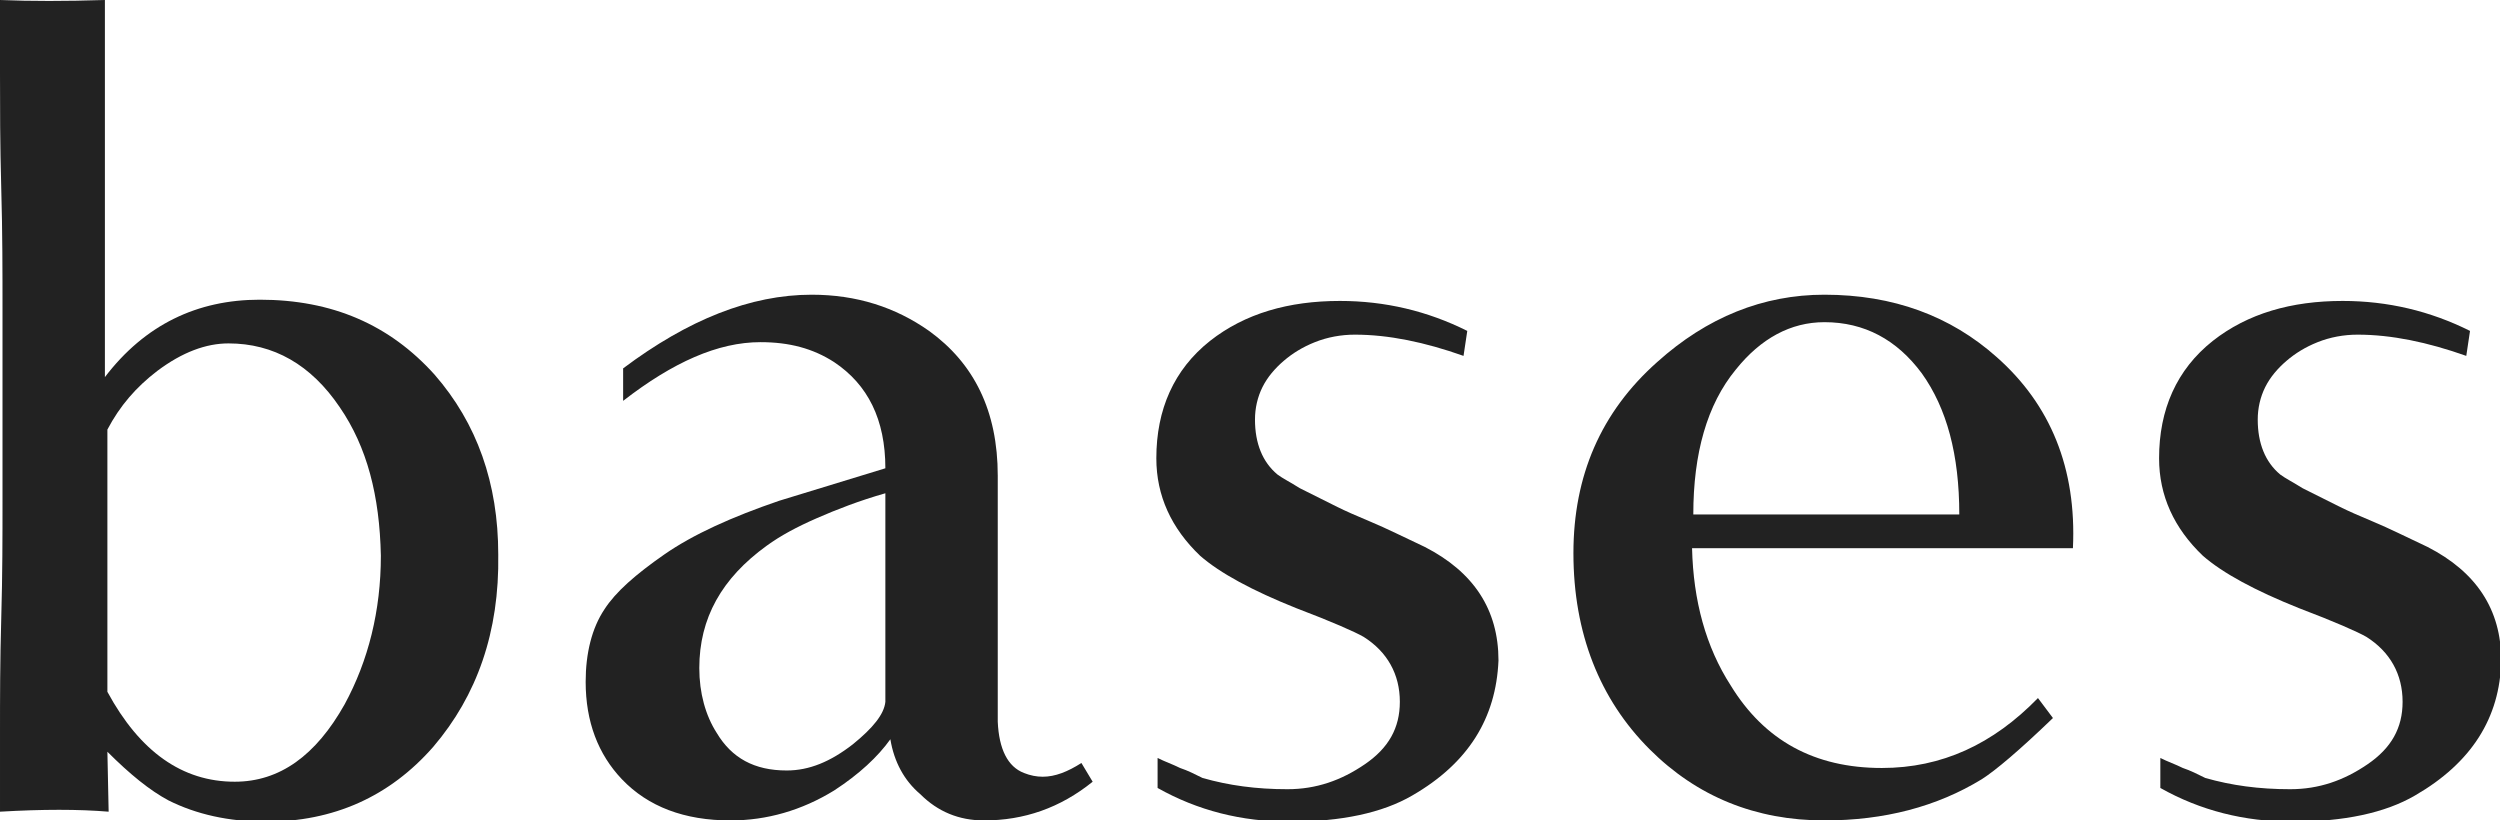
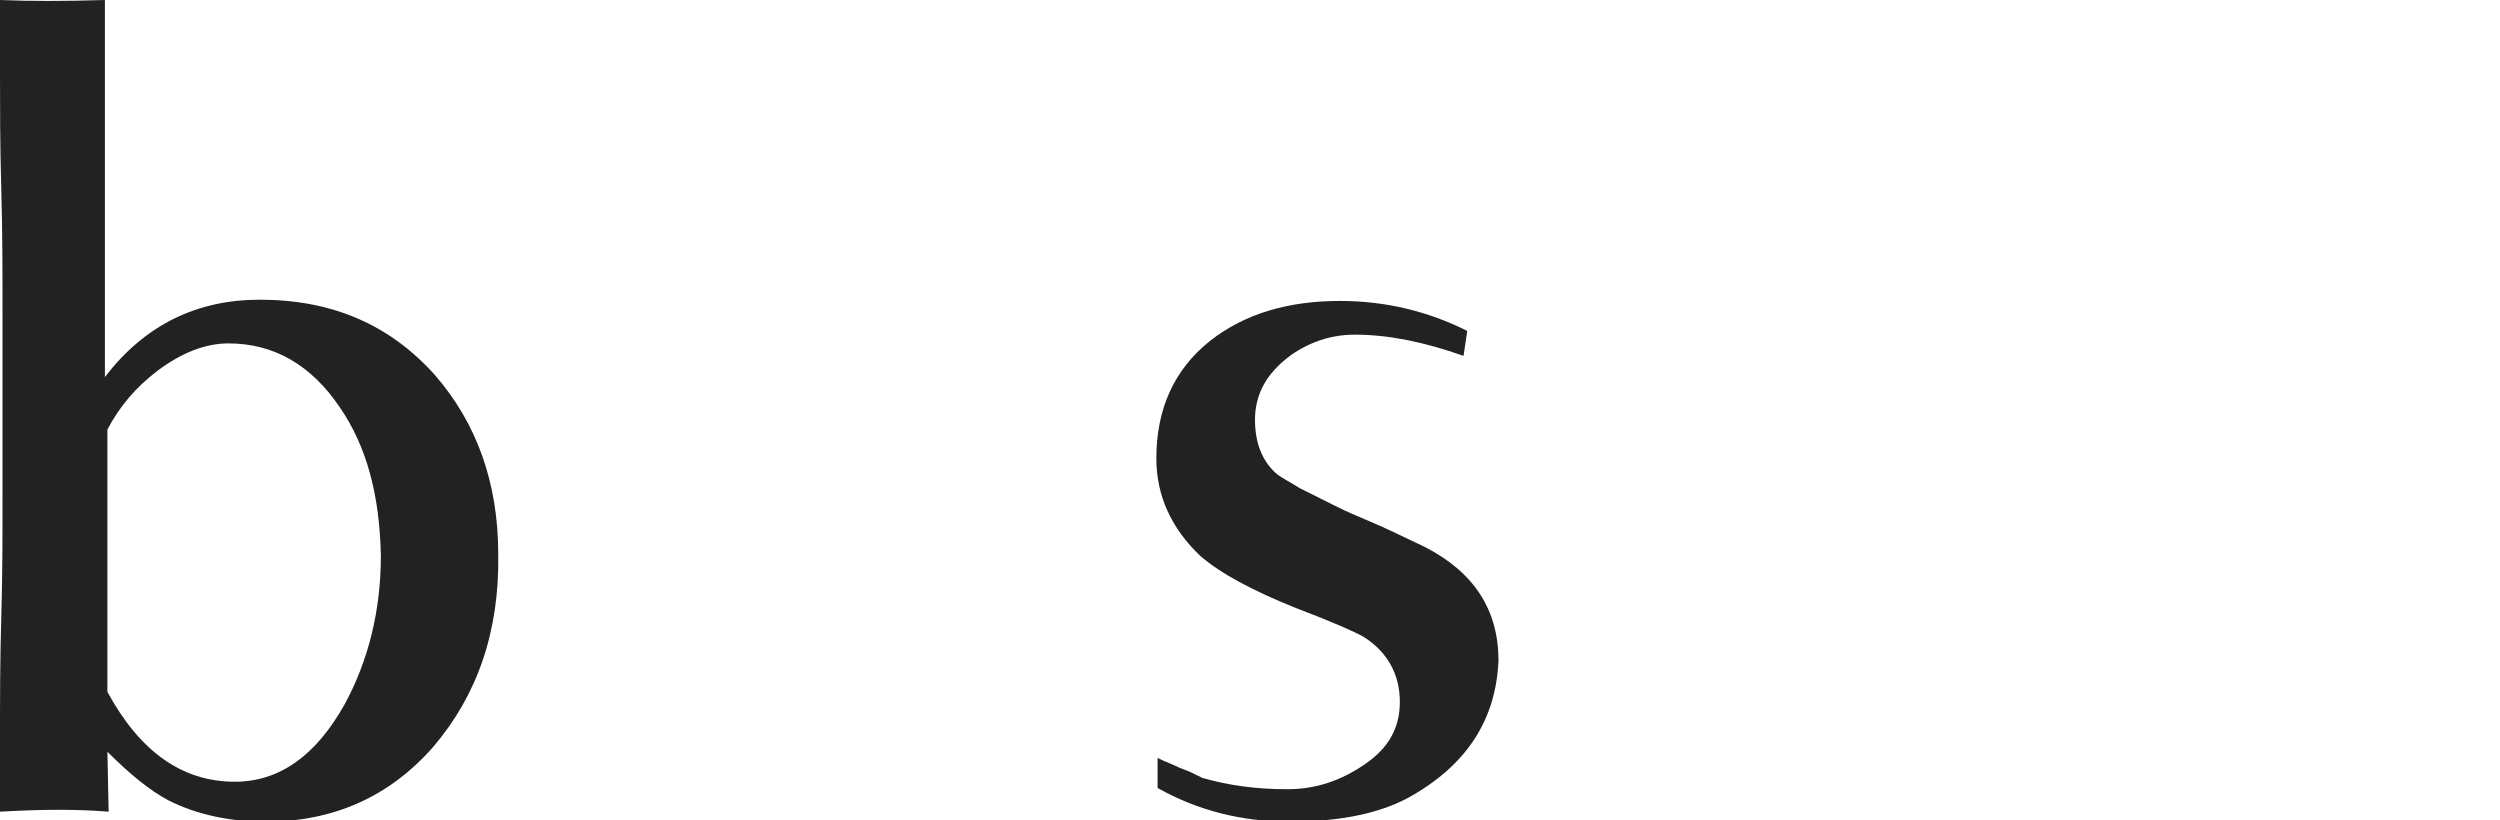
<svg xmlns="http://www.w3.org/2000/svg" version="1.1" id="Calque_1" x="0px" y="0px" viewBox="0 0 200.2 65.7" style="enable-background:new 0 0 200.2 65.7;" xml:space="preserve">
  <style type="text/css">
	.st0{fill:#222222;}
</style>
  <g>
    <path class="st0" d="M34.7,59.8c-3.5,4-8,6-13.4,6c-3,0-5.6-0.6-7.8-1.7c-1.5-0.8-3.1-2.1-4.9-3.9l0.1,4.8c-2.4-0.2-5.3-0.2-8.7,0   v-6.4c0-2.6,0-5.6,0.1-9.1c0.1-3.5,0.1-6.6,0.1-9.4c0-2.8,0-5.3,0-7.5v-7.8c0-2.9,0-6.2-0.1-9.7c-0.1-3.6-0.1-6.6-0.1-9.1V0   c2.5,0.1,5.2,0.1,8.4,0v30.2c3.2-4.2,7.4-6.2,12.4-6.2c5.8,0,10.4,2,14,6c3.4,3.9,5.1,8.7,5.1,14.4C40,50.6,38.2,55.7,34.7,59.8    M27.2,32.6c-2.3-3.4-5.3-5.1-8.9-5.1c-1.8,0-3.7,0.7-5.7,2.2c-1.7,1.3-3,2.8-4,4.7v21c2.6,4.8,6,7.2,10.2,7.2   c3.6,0,6.5-2.1,8.8-6.2c1.9-3.5,2.9-7.5,2.9-11.9C30.4,39.7,29.4,35.8,27.2,32.6" />
-     <path class="st0" d="M78.8,65.7c-2,0-3.7-0.7-5.1-2.1c-1.3-1.1-2.1-2.6-2.4-4.4c-1,1.4-2.5,2.8-4.5,4.1c-2.6,1.6-5.4,2.4-8.3,2.4   c-3.7,0-6.6-1.1-8.7-3.3c-1.9-2-2.9-4.6-2.9-7.8c0-2.3,0.5-4.3,1.5-5.8c0.9-1.4,2.5-2.8,4.8-4.4c2.3-1.6,5.4-3,9.2-4.3l8.5-2.6   c0-3.9-1.4-6.7-4.1-8.5c-1.7-1.1-3.6-1.6-5.9-1.6c-3.4,0-7,1.6-11,4.7v-2.6c5.2-3.9,10.2-5.9,15.1-5.9c3.6,0,6.7,1,9.4,2.9   c3.6,2.6,5.5,6.4,5.5,11.6v19.7c0.1,2.2,0.8,3.6,2.1,4.1c0.5,0.2,1,0.3,1.5,0.3c1,0,2-0.4,3.1-1.1l0.9,1.5   C84.9,64.7,82,65.7,78.8,65.7 M70.9,39.5c-2.1,0.6-3.9,1.3-5.5,2c-1.6,0.7-2.9,1.4-4,2.2c-3.6,2.6-5.4,5.8-5.4,9.8   c0,2,0.5,3.8,1.4,5.2c1.2,2,3,3,5.6,3c1.8,0,3.5-0.7,5.3-2.1c1.6-1.3,2.5-2.4,2.6-3.4V39.5z" />
    <path class="st0" d="M113.1,63.7c-2.4,1.4-5.7,2.1-9.8,2.1c-3.9,0-7.4-0.9-10.6-2.7v-2.4c0.6,0.3,1.2,0.5,1.8,0.8   c0.6,0.2,1.2,0.5,1.8,0.8c2.1,0.6,4.3,0.9,6.8,0.9c2.3,0,4.3-0.7,6.2-2c1.9-1.3,2.8-2.9,2.8-5c0-2.2-1-4-2.9-5.2   c-0.7-0.4-2.5-1.2-5.4-2.3c-3.5-1.4-6.1-2.8-7.7-4.2c-2.3-2.2-3.5-4.8-3.5-7.8c0-3.9,1.4-7.1,4.3-9.4c2.8-2.2,6.3-3.2,10.4-3.2   c3.6,0,7,0.8,10.2,2.4l-0.3,2c-3.1-1.1-6-1.7-8.7-1.7c-1.1,0-2.2,0.2-3.2,0.6c-1,0.4-1.8,0.9-2.5,1.5c-0.7,0.6-1.3,1.3-1.7,2.1   c-0.4,0.8-0.6,1.7-0.6,2.6c0,1.9,0.6,3.4,1.8,4.4c0.4,0.3,1,0.6,1.8,1.1c0.8,0.4,1.8,0.9,3,1.5c0.6,0.3,1.5,0.7,2.7,1.2   c1.2,0.5,2.6,1.2,4.3,2c3.9,2,5.9,5,5.9,9.1C119.8,57.5,117.6,61.1,113.1,63.7" />
-     <path class="st0" d="M135.5,43.9c0.1,4.2,1.1,7.9,3.1,11c2.7,4.4,6.7,6.6,12.1,6.6c4.8,0,8.9-1.9,12.5-5.6l1.2,1.6   c-2.7,2.6-4.6,4.2-5.7,4.9c-3.6,2.2-7.8,3.3-12.6,3.3c-5.5,0-10.2-1.9-14-5.7c-4-4-6.1-9.3-6.1-15.7c0-6.2,2.2-11.3,6.7-15.3   c4-3.6,8.5-5.4,13.4-5.4c5.5,0,10.1,1.7,13.8,5c4.3,3.8,6.4,8.9,6.1,15.3H135.5z M153.9,29.9c-2-2.7-4.6-4.1-7.8-4.1   c-2.7,0-5.1,1.3-7.1,3.8c-2.3,2.8-3.4,6.7-3.4,11.6h21.3C156.9,36.4,155.9,32.7,153.9,29.9" />
-     <path class="st0" d="M193.4,63.7c-2.4,1.4-5.7,2.1-9.8,2.1c-3.9,0-7.4-0.9-10.6-2.7v-2.4c0.6,0.3,1.2,0.5,1.8,0.8   c0.6,0.2,1.2,0.5,1.8,0.8c2.1,0.6,4.3,0.9,6.8,0.9c2.3,0,4.3-0.7,6.2-2c1.9-1.3,2.8-2.9,2.8-5c0-2.2-1-4-2.9-5.2   c-0.7-0.4-2.5-1.2-5.4-2.3c-3.5-1.4-6.1-2.8-7.7-4.2c-2.3-2.2-3.5-4.8-3.5-7.8c0-3.9,1.4-7.1,4.3-9.4c2.8-2.2,6.3-3.2,10.4-3.2   c3.6,0,7,0.8,10.2,2.4l-0.3,2c-3.1-1.1-6-1.7-8.7-1.7c-1.1,0-2.2,0.2-3.2,0.6c-1,0.4-1.8,0.9-2.5,1.5c-0.7,0.6-1.3,1.3-1.7,2.1   c-0.4,0.8-0.6,1.7-0.6,2.6c0,1.9,0.6,3.4,1.8,4.4c0.4,0.3,1,0.6,1.8,1.1c0.8,0.4,1.8,0.9,3,1.5c0.6,0.3,1.5,0.7,2.7,1.2   c1.2,0.5,2.6,1.2,4.3,2c3.9,2,5.9,5,5.9,9.1C200.2,57.5,197.9,61.1,193.4,63.7" />
  </g>
</svg>